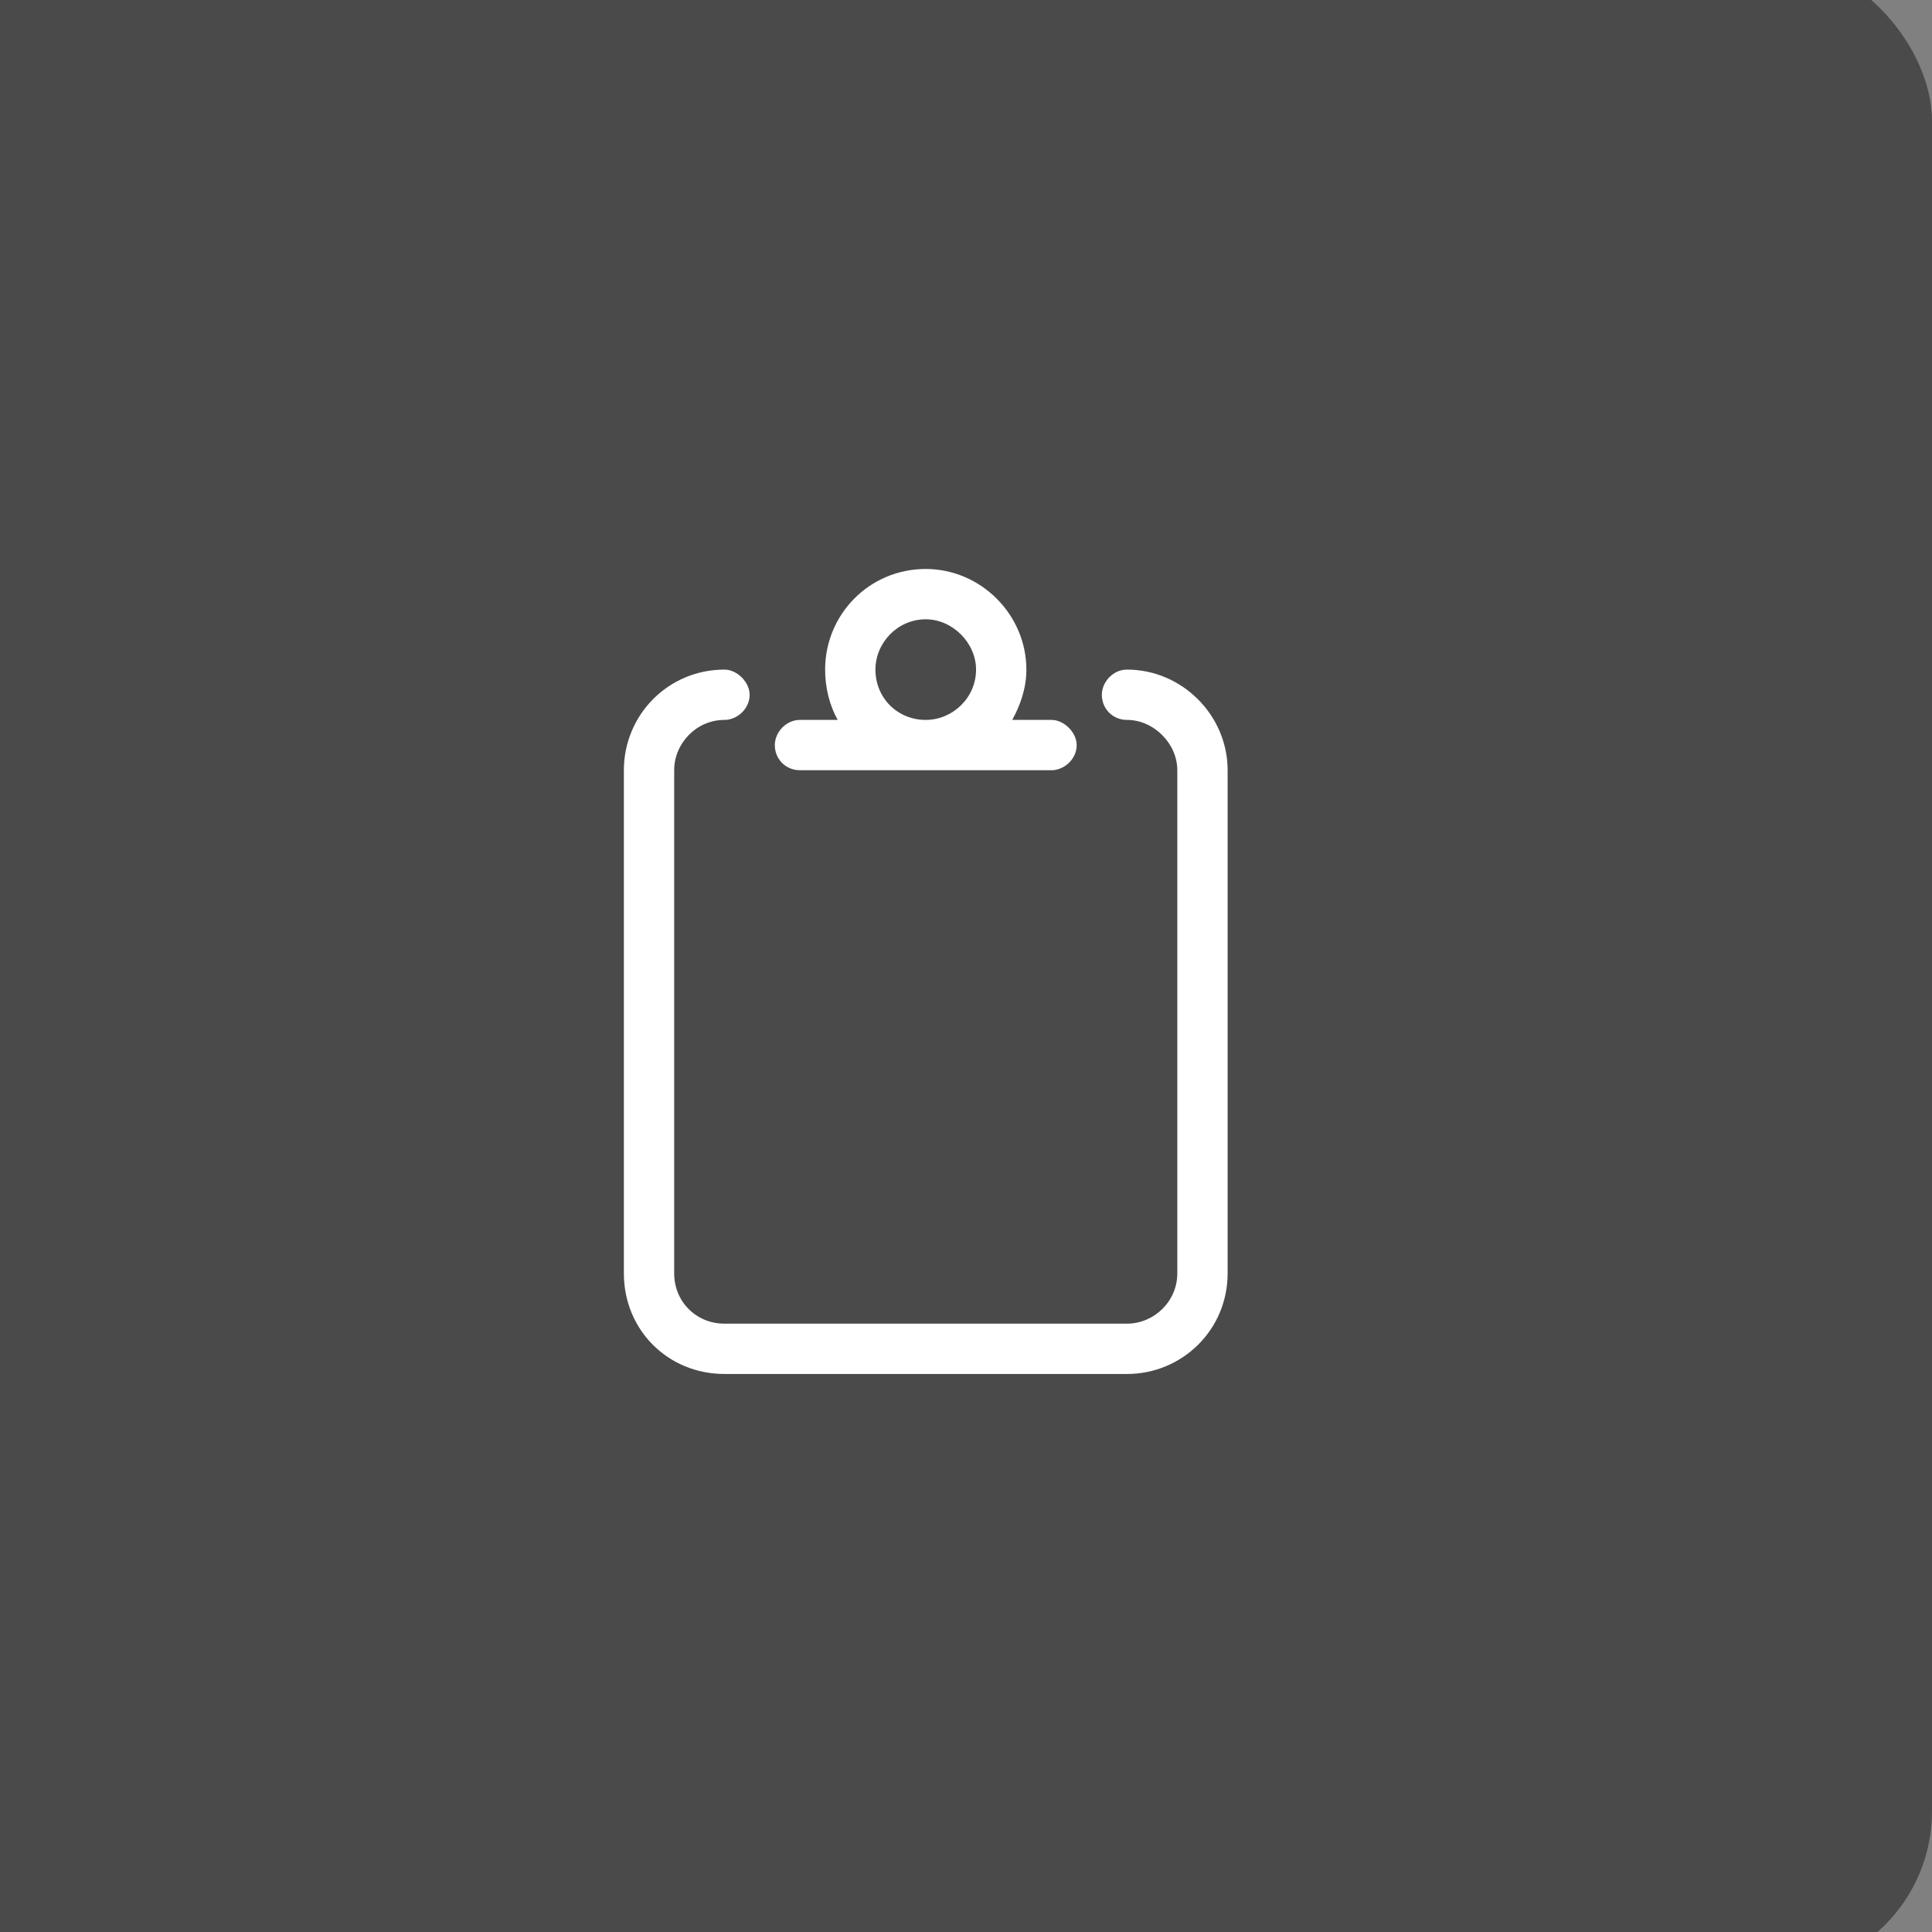
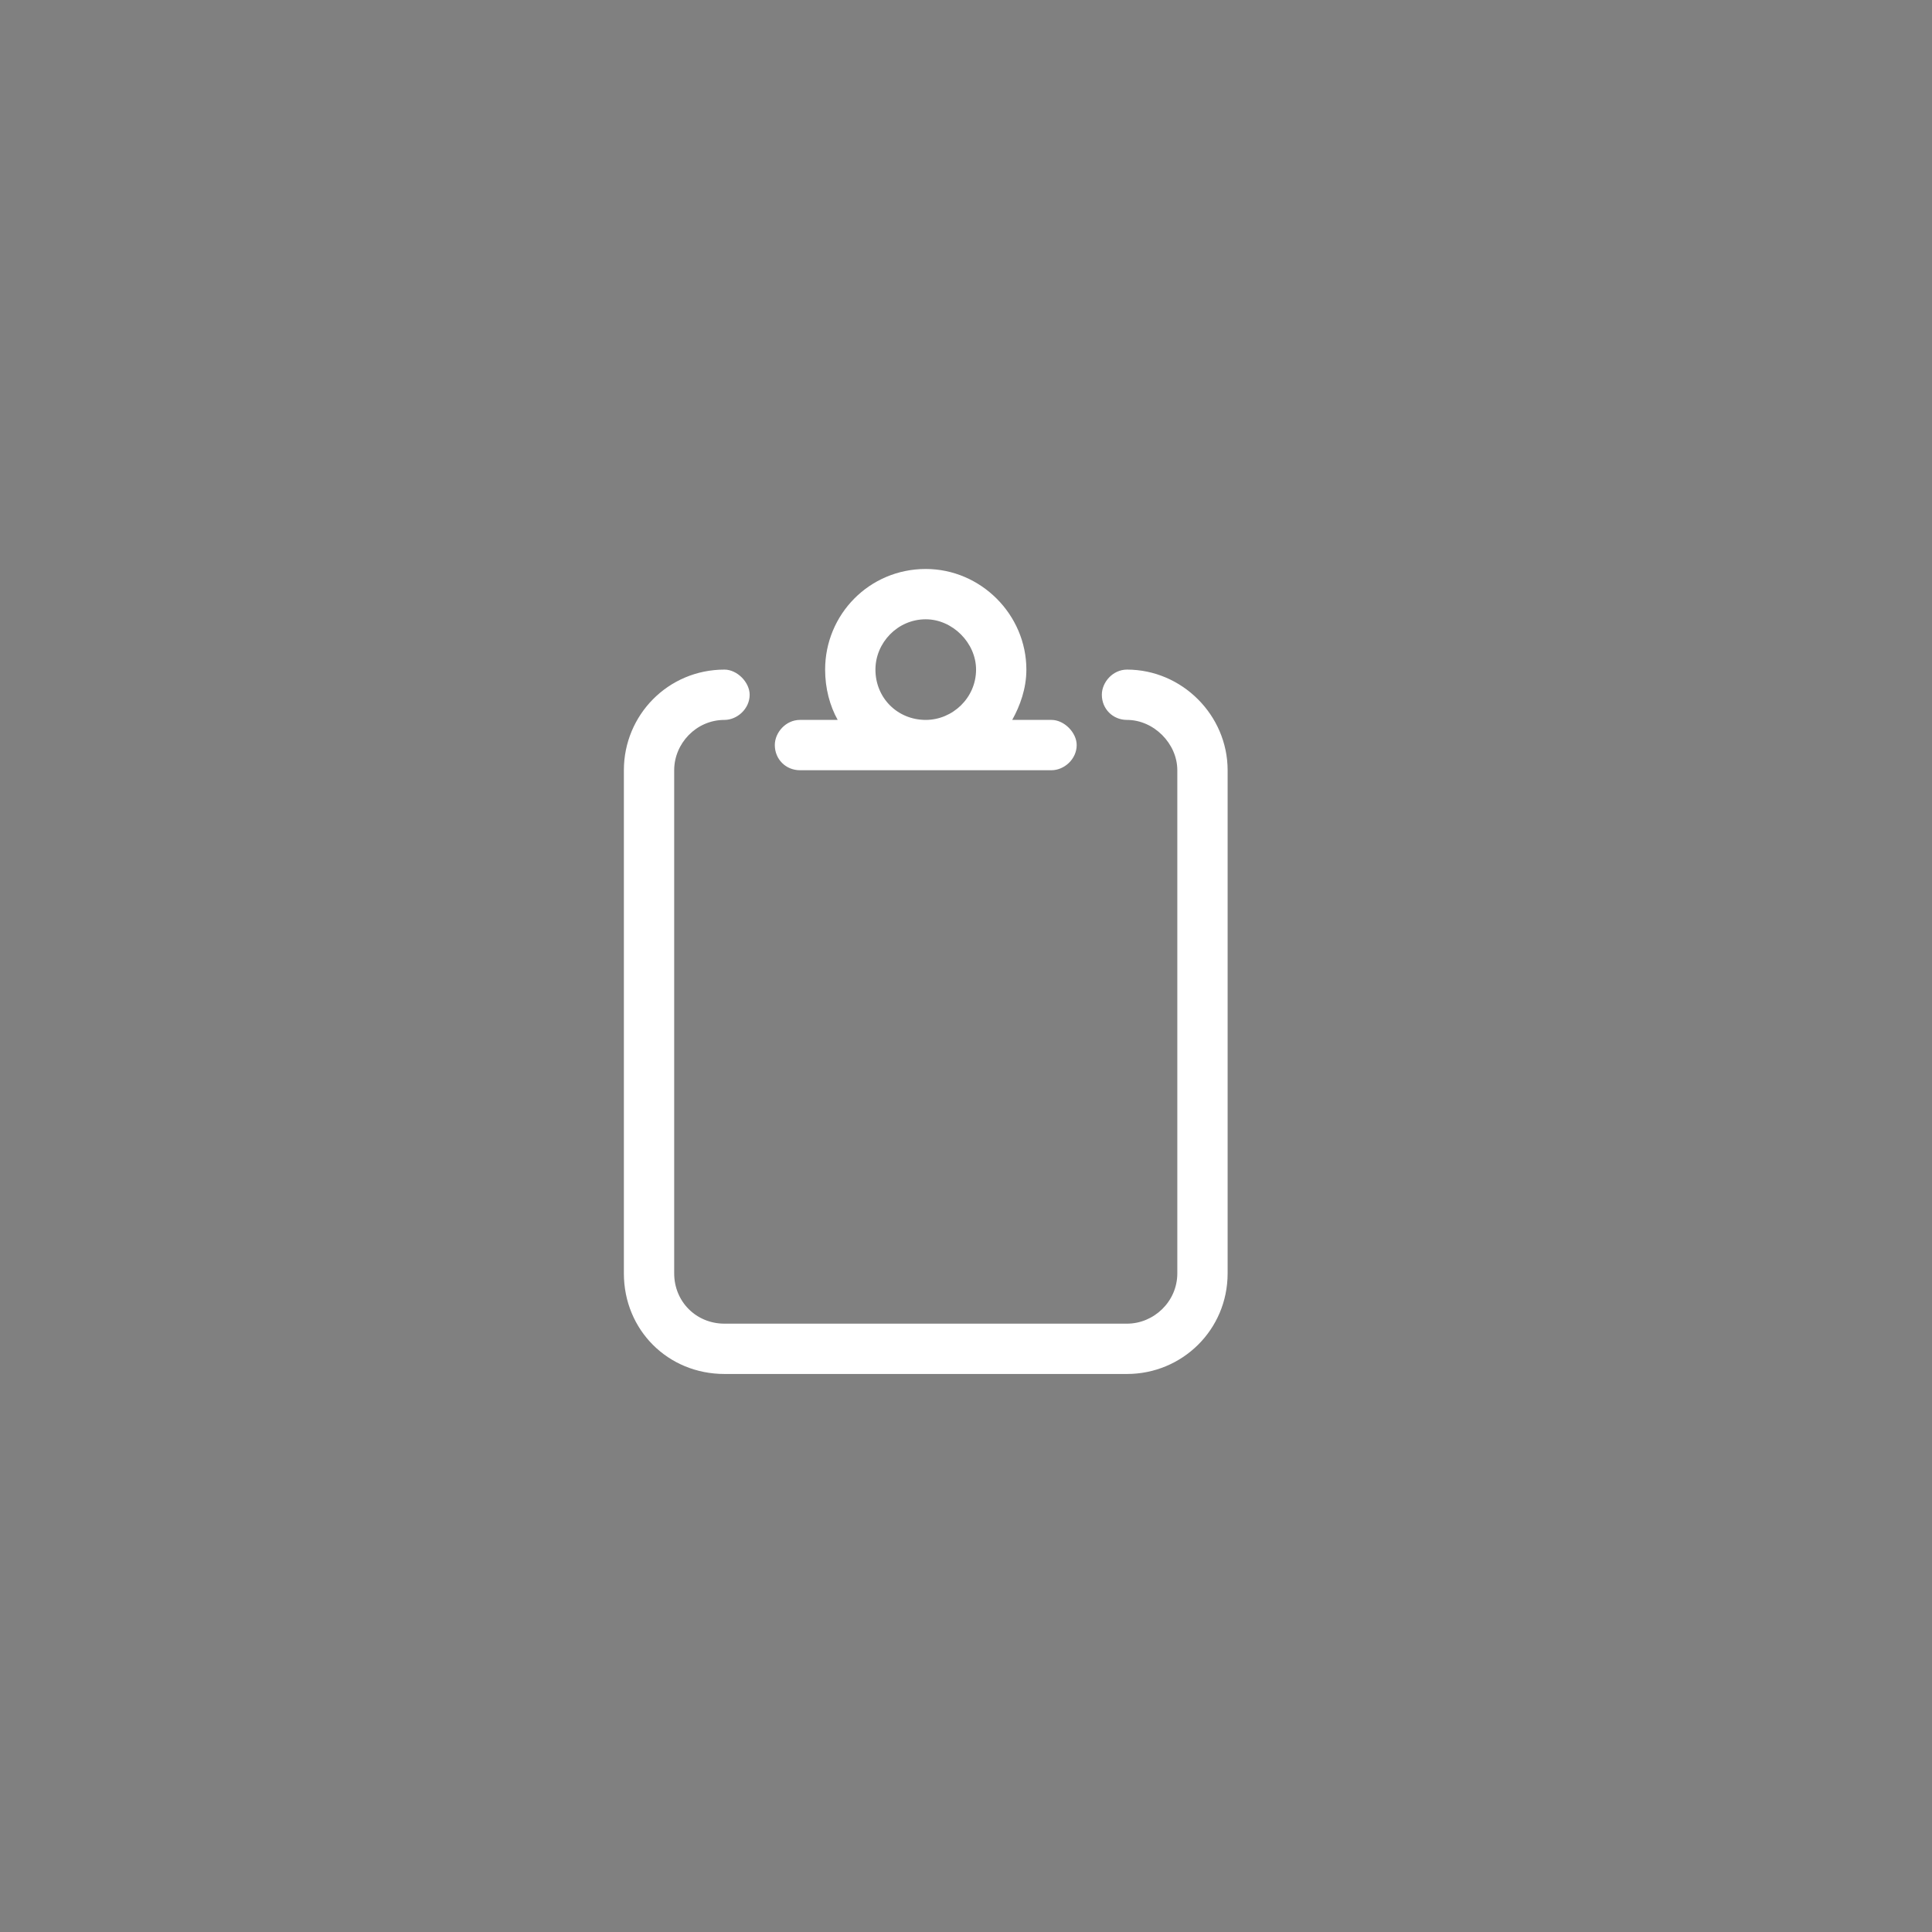
<svg xmlns="http://www.w3.org/2000/svg" width="48" height="48" viewBox="0 0 48 48" fill="none">
  <rect x="0" y="0" width="48" height="48" fill="#808080" stroke="none" />
-   <rect x="-2" y="-1" width="50" height="50" rx="4" fill="#4A4A4A" />
  <path d="M19.875 19.136H26.125C26.437 19.136 26.75 18.863 26.75 18.511C26.75 18.199 26.437 17.886 26.125 17.886H25.148C25.344 17.535 25.5 17.105 25.5 16.636C25.5 15.269 24.367 14.136 23 14.136C21.594 14.136 20.5 15.269 20.5 16.636C20.5 17.105 20.617 17.535 20.812 17.886H19.875C19.523 17.886 19.25 18.199 19.25 18.511C19.25 18.863 19.523 19.136 19.875 19.136ZM23 15.386C23.664 15.386 24.25 15.972 24.25 16.636C24.25 17.34 23.664 17.886 23 17.886C22.297 17.886 21.75 17.34 21.75 16.636C21.75 15.972 22.297 15.386 23 15.386ZM28 16.636C27.648 16.636 27.375 16.949 27.375 17.261C27.375 17.613 27.648 17.886 28 17.886C28.664 17.886 29.25 18.472 29.25 19.136V31.636C29.25 32.34 28.664 32.886 28 32.886H18C17.297 32.886 16.75 32.34 16.75 31.636V19.136C16.75 18.472 17.297 17.886 18 17.886C18.312 17.886 18.625 17.613 18.625 17.261C18.625 16.949 18.312 16.636 18 16.636C16.594 16.636 15.5 17.769 15.5 19.136V31.636C15.5 33.043 16.594 34.136 18 34.136H28C29.367 34.136 30.5 33.043 30.5 31.636V19.136C30.5 17.769 29.367 16.636 28 16.636Z" fill="white" />
</svg>